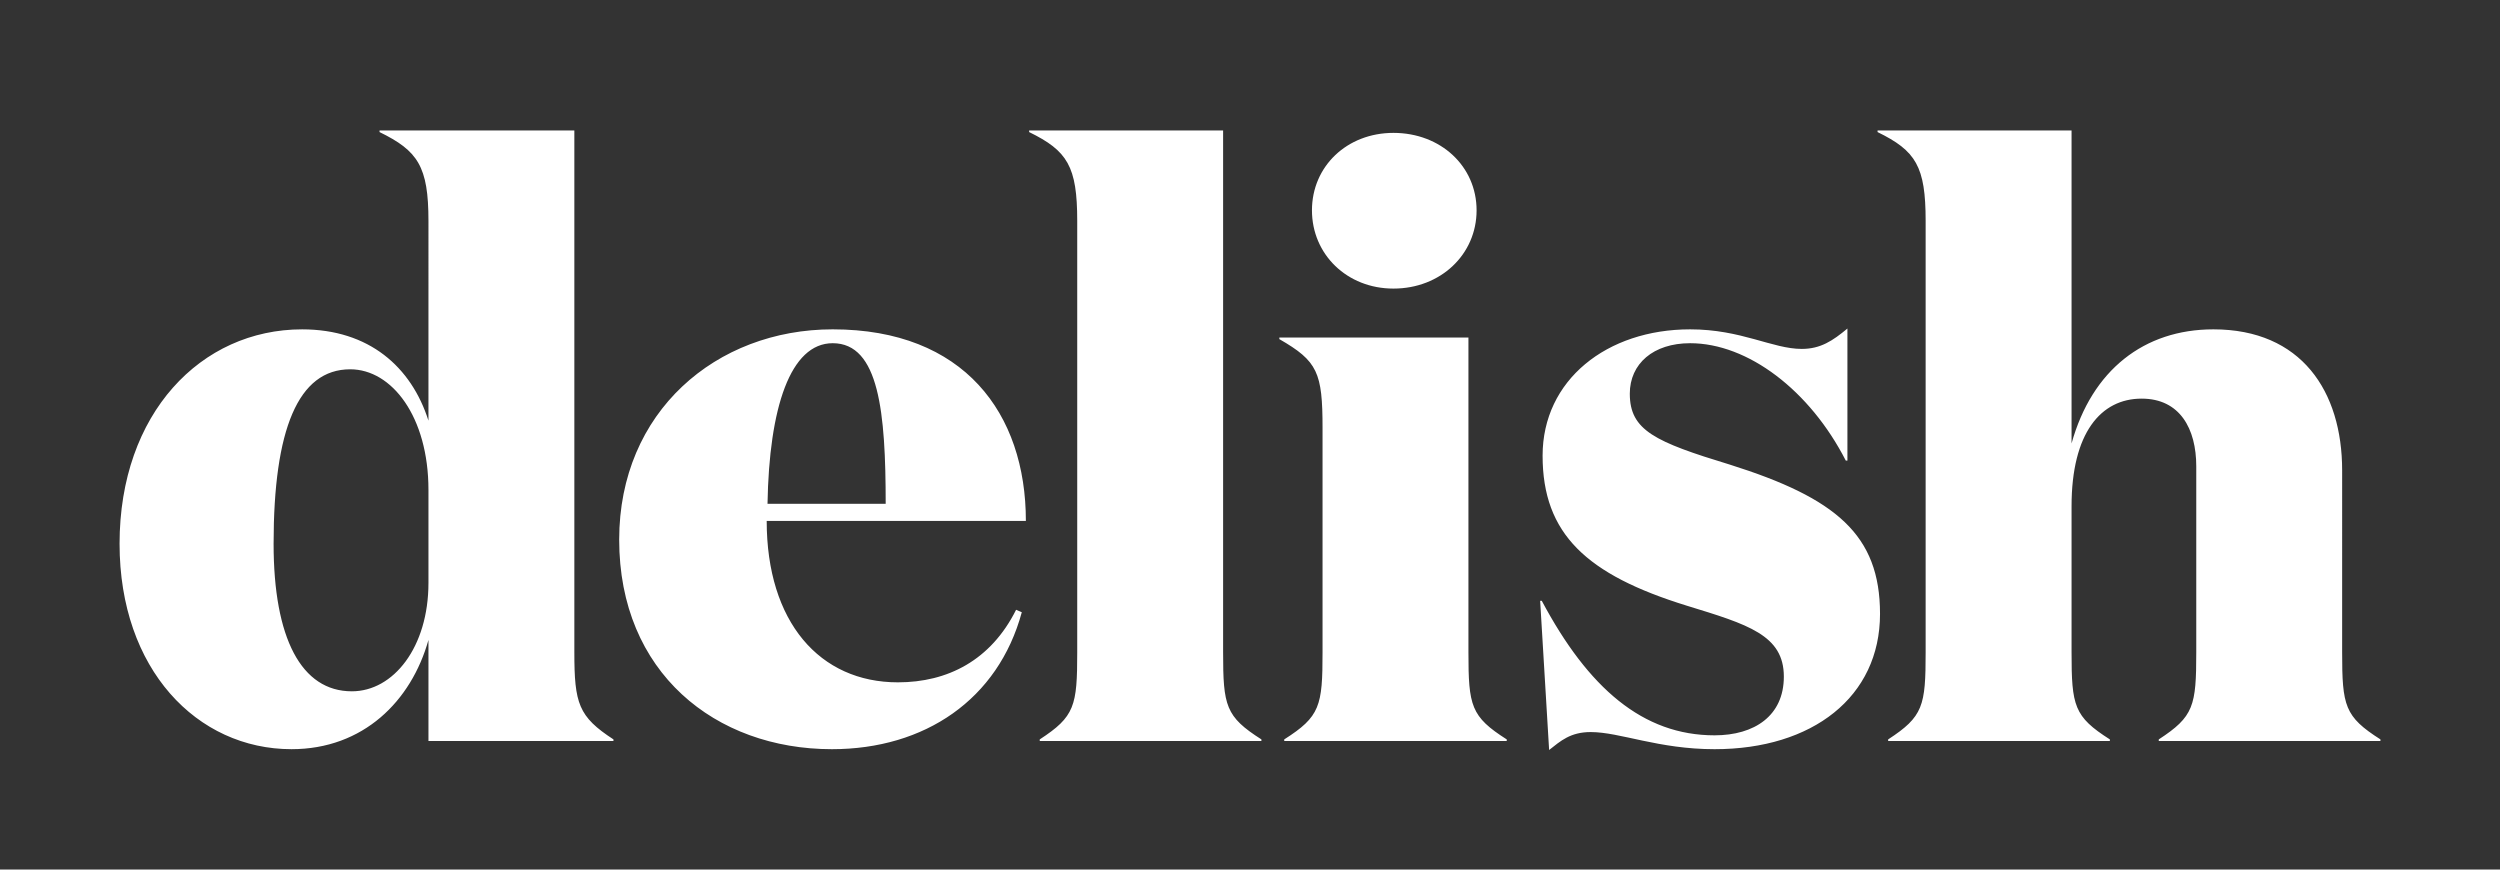
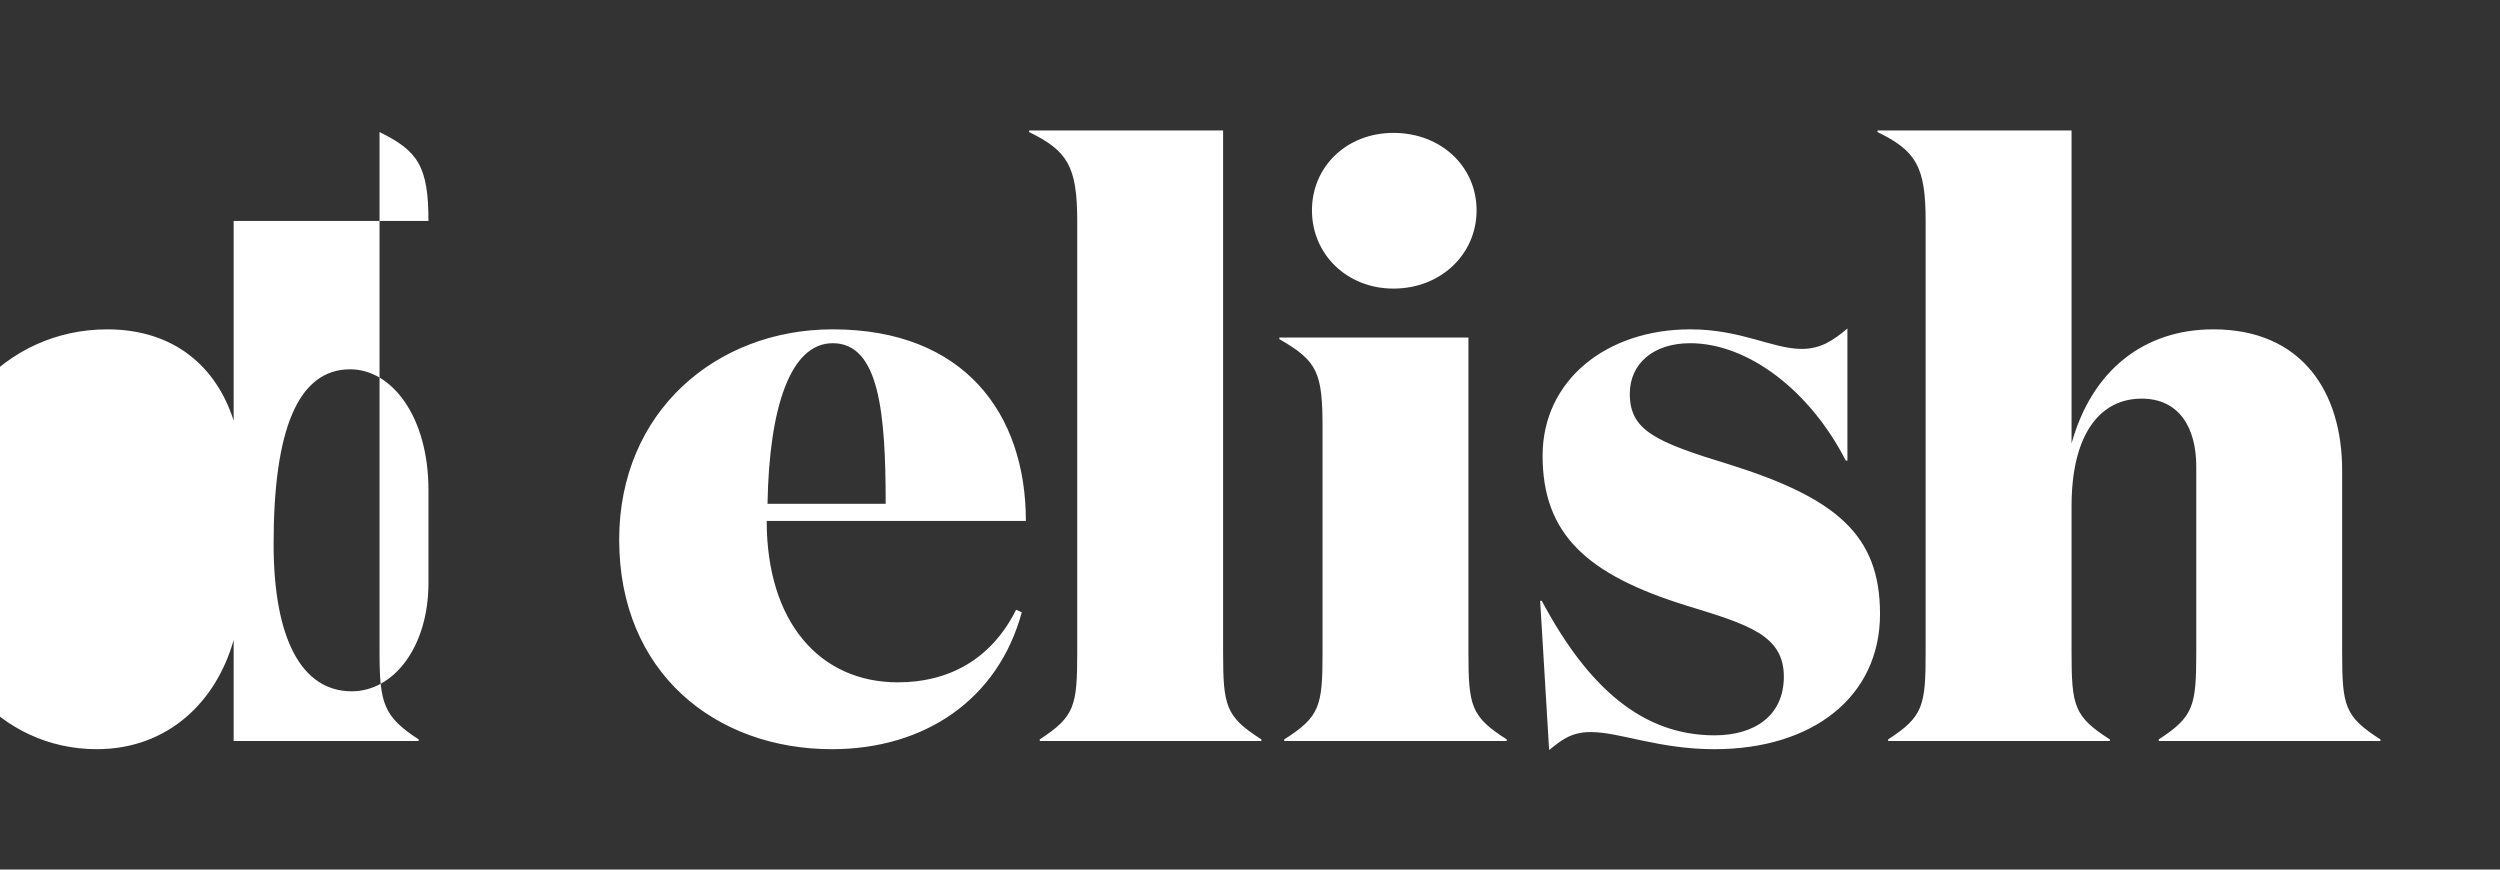
<svg xmlns="http://www.w3.org/2000/svg" width="230" height="80">
  <rect width="100%" height="100%" fill="#333333" stroke="none" />
-   <path fill="white" fill-rule="evenodd" d="M39.418 20.325c0-5.025-.975-6.45-4.5-8.175V12H52.84v48c0 4.724.374 5.924 3.598 8.025v.15h-17.02v-9.3c-1.575 5.625-5.999 10.05-12.597 10.05-8.698 0-15.821-7.35-15.821-18.9 0-12 7.498-19.724 16.796-19.724 6.148 0 10.047 3.45 11.622 8.4V20.325zm0 33.3v-8.55c0-6.75-3.374-11.1-7.198-11.1-4.8 0-7.049 5.55-7.049 16.05 0 8.7 2.55 13.575 7.199 13.575 3.824 0 7.048-4.05 7.048-9.975m54.962-5.7H70.536c0 9.3 4.874 14.85 12.072 14.85 4.574 0 8.548-2.025 10.873-6.675l.524.225c-2.174 8.025-8.923 12.6-17.47 12.6-10.723 0-19.57-7.05-19.57-19.276 0-11.774 8.922-19.35 19.644-19.35 12.072.001 17.771 7.726 17.771 17.626M81.483 46.35c0-8.4-.6-14.775-4.874-14.775-3.899 0-5.848 5.925-5.998 14.775h10.872zM112.526 60c0 4.95.225 5.925 3.524 8.025v.15H95.656v-.15c3.224-2.1 3.449-3.075 3.449-8.025V20.325c0-5.025-.9-6.45-4.424-8.175V12h17.845v48zm22.57 0c0 4.95.225 5.925 3.524 8.025v.15h-20.47v-.15c3.3-2.1 3.524-3.075 3.524-8.025V39.375c0-5.1-.45-6.15-3.974-8.175v-.15h17.396V60zm-6.899-47.775c4.35 0 7.649 3.075 7.649 7.125s-3.3 7.2-7.649 7.2c-4.274 0-7.497-3.15-7.497-7.2 0-4.05 3.223-7.125 7.497-7.125m21.745 24c0 3.375 2.324 4.425 9.223 6.525 9.747 3.075 13.797 6.45 13.797 13.725 0 7.65-6.224 12.45-15.222 12.45-5.173 0-8.697-1.575-11.397-1.575-1.874 0-2.774.825-3.824 1.65l-.825-13.725h.15c4.274 8.025 9.298 12.375 15.896 12.375 3.675 0 6.374-1.8 6.374-5.4 0-3.825-3.3-4.8-8.923-6.525-9.223-2.85-13.272-6.6-13.272-13.8 0-6.975 5.924-11.625 13.572-11.625 4.724 0 7.573 1.8 10.272 1.8 1.725 0 2.85-.75 4.2-1.875v12.15h-.15c-3.3-6.45-8.998-10.8-14.322-10.8-3.375 0-5.55 1.875-5.55 4.65M190.583 12v28.8c1.875-6.75 6.674-10.5 13.047-10.5 8.098 0 11.847 5.7 11.847 12.975V60c0 4.95.225 5.924 3.524 8.025v.15h-20.395v-.15c3.224-2.1 3.45-3.075 3.45-8.025V42.9c0-3.45-1.5-6.226-5.025-6.226-3.749 0-6.448 3.15-6.448 9.9V60c0 4.95.225 5.924 3.524 8.025v.15H173.71v-.15c3.224-2.1 3.449-3.075 3.449-8.025V20.325c0-5.025-.9-6.45-4.424-8.175V12h17.846z" />
+   <path fill="white" fill-rule="evenodd" d="M39.418 20.325c0-5.025-.975-6.45-4.5-8.175V12v48c0 4.724.374 5.924 3.598 8.025v.15h-17.02v-9.3c-1.575 5.625-5.999 10.05-12.597 10.05-8.698 0-15.821-7.35-15.821-18.9 0-12 7.498-19.724 16.796-19.724 6.148 0 10.047 3.45 11.622 8.4V20.325zm0 33.3v-8.55c0-6.75-3.374-11.1-7.198-11.1-4.8 0-7.049 5.55-7.049 16.05 0 8.7 2.55 13.575 7.199 13.575 3.824 0 7.048-4.05 7.048-9.975m54.962-5.7H70.536c0 9.3 4.874 14.85 12.072 14.85 4.574 0 8.548-2.025 10.873-6.675l.524.225c-2.174 8.025-8.923 12.6-17.47 12.6-10.723 0-19.57-7.05-19.57-19.276 0-11.774 8.922-19.35 19.644-19.35 12.072.001 17.771 7.726 17.771 17.626M81.483 46.35c0-8.4-.6-14.775-4.874-14.775-3.899 0-5.848 5.925-5.998 14.775h10.872zM112.526 60c0 4.95.225 5.925 3.524 8.025v.15H95.656v-.15c3.224-2.1 3.449-3.075 3.449-8.025V20.325c0-5.025-.9-6.45-4.424-8.175V12h17.845v48zm22.57 0c0 4.95.225 5.925 3.524 8.025v.15h-20.47v-.15c3.3-2.1 3.524-3.075 3.524-8.025V39.375c0-5.1-.45-6.15-3.974-8.175v-.15h17.396V60zm-6.899-47.775c4.35 0 7.649 3.075 7.649 7.125s-3.3 7.2-7.649 7.2c-4.274 0-7.497-3.15-7.497-7.2 0-4.05 3.223-7.125 7.497-7.125m21.745 24c0 3.375 2.324 4.425 9.223 6.525 9.747 3.075 13.797 6.45 13.797 13.725 0 7.65-6.224 12.45-15.222 12.45-5.173 0-8.697-1.575-11.397-1.575-1.874 0-2.774.825-3.824 1.65l-.825-13.725h.15c4.274 8.025 9.298 12.375 15.896 12.375 3.675 0 6.374-1.8 6.374-5.4 0-3.825-3.3-4.8-8.923-6.525-9.223-2.85-13.272-6.6-13.272-13.8 0-6.975 5.924-11.625 13.572-11.625 4.724 0 7.573 1.8 10.272 1.8 1.725 0 2.85-.75 4.2-1.875v12.15h-.15c-3.3-6.45-8.998-10.8-14.322-10.8-3.375 0-5.55 1.875-5.55 4.65M190.583 12v28.8c1.875-6.75 6.674-10.5 13.047-10.5 8.098 0 11.847 5.7 11.847 12.975V60c0 4.95.225 5.924 3.524 8.025v.15h-20.395v-.15c3.224-2.1 3.45-3.075 3.45-8.025V42.9c0-3.45-1.5-6.226-5.025-6.226-3.749 0-6.448 3.15-6.448 9.9V60c0 4.95.225 5.924 3.524 8.025v.15H173.71v-.15c3.224-2.1 3.449-3.075 3.449-8.025V20.325c0-5.025-.9-6.45-4.424-8.175V12h17.846z" />
</svg>